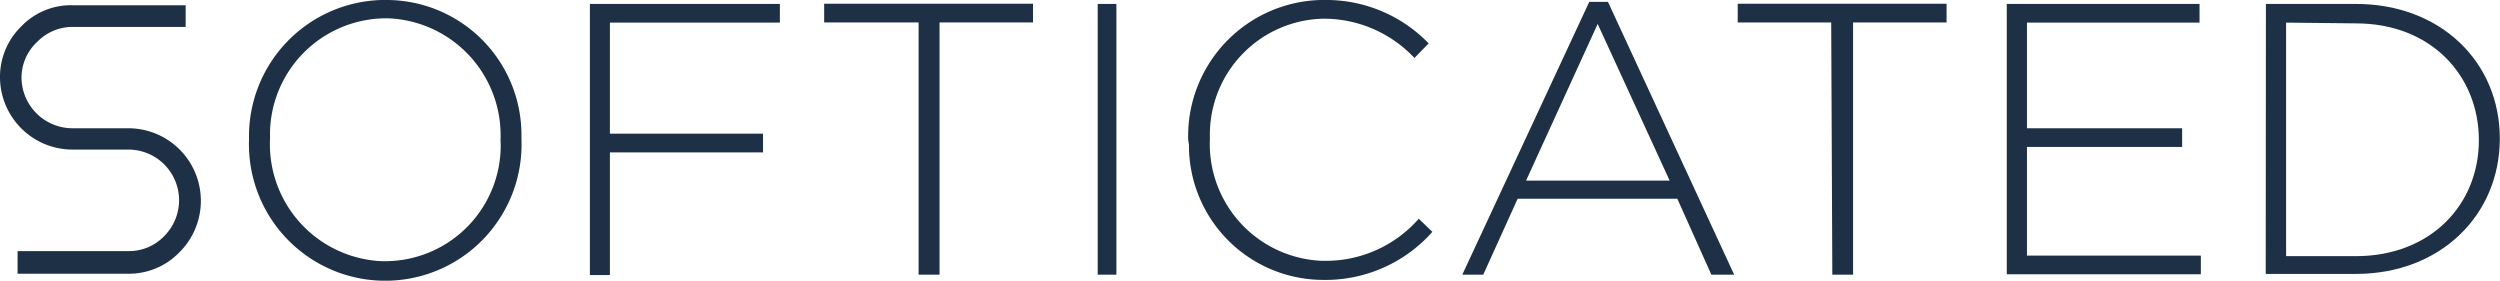
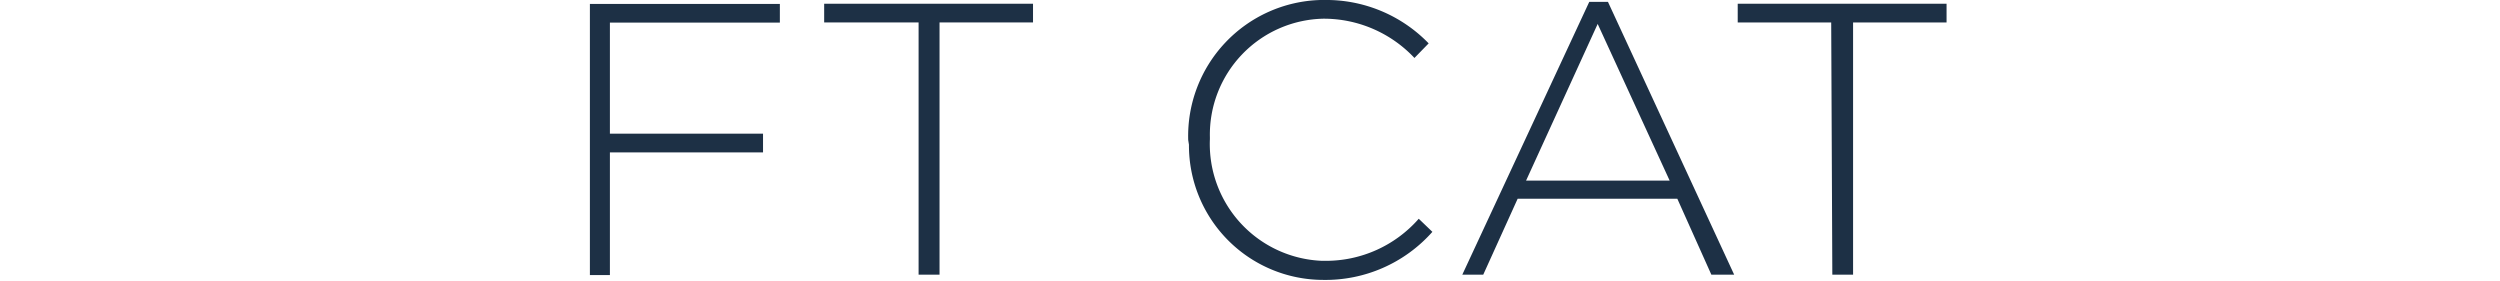
<svg xmlns="http://www.w3.org/2000/svg" id="a9762808-5ec3-466f-b7b5-ff7dc6af07d2" data-name="b188018c-2b00-44c5-8a71-7422a3deb3c2" viewBox="0 0 133.71 15.01">
  <defs>
    <style>.ebbc077f-94ba-4fb3-b32a-8de6e28ee2c7{fill:#1d3045;}</style>
  </defs>
-   <path class="ebbc077f-94ba-4fb3-b32a-8de6e28ee2c7" d="M.94,14.64H6.86A3.75,3.75,0,0,0,9.59,13.5,3.88,3.88,0,0,0,6.86,6.86h-3A2.73,2.73,0,0,1,1.15,4.15,2.62,2.62,0,0,1,2,2.23a2.63,2.63,0,0,1,1.91-.79H9.93V.28H3.87A3.68,3.68,0,0,0,1.14,1.41,3.77,3.77,0,0,0,0,4.15,3.88,3.88,0,0,0,3.87,8h3a2.71,2.71,0,0,1,1.91,4.63,2.6,2.6,0,0,1-1.91.8H.94Z" />
-   <path class="ebbc077f-94ba-4fb3-b32a-8de6e28ee2c7" d="M13.32,7.49h0A7.29,7.29,0,0,1,20.41,0h.22a7.22,7.22,0,0,1,7.26,7.18v.27h0A7.29,7.29,0,1,1,13.32,8a4.86,4.86,0,0,1,0-.54Zm13.45,0h0a6.26,6.26,0,0,0-6-6.51h-.17a6.22,6.22,0,0,0-6.16,6.27,1.48,1.48,0,0,1,0,.21h0a6.26,6.26,0,0,0,6,6.51h.19a6.19,6.19,0,0,0,6.15-6.23C26.78,7.65,26.77,7.57,26.77,7.49Z" />
  <path class="ebbc077f-94ba-4fb3-b32a-8de6e28ee2c7" d="M31.55.21H41.71v1H32.62V7.15h8.19v1H32.62v6.56H31.55Z" />
  <path class="ebbc077f-94ba-4fb3-b32a-8de6e28ee2c7" d="M49.13,1.2H44.08V.2H55.25v1h-5V14.69H49.13Z" />
-   <path class="ebbc077f-94ba-4fb3-b32a-8de6e28ee2c7" d="M58.71.21h1V14.69h-1Z" />
  <path class="ebbc077f-94ba-4fb3-b32a-8de6e28ee2c7" d="M63.55,7.49h0A7.28,7.28,0,0,1,70.62,0h.17a7.62,7.62,0,0,1,5.62,2.32l-.76.78A6.65,6.65,0,0,0,70.77,1a6.2,6.2,0,0,0-6.06,6.34v.1h0a6.25,6.25,0,0,0,6,6.51h.17a6.6,6.6,0,0,0,5-2.25l.73.7a7.64,7.64,0,0,1-5.86,2.57,7.19,7.19,0,0,1-7.16-7.23Z" />
  <path class="ebbc077f-94ba-4fb3-b32a-8de6e28ee2c7" d="M85,.1h1l6.75,14.59H91.53l-1.82-4.06H81.17l-1.84,4.06H78.21Zm4.3,9.56L85.45,1.28,81.62,9.66Z" />
  <path class="ebbc077f-94ba-4fb3-b32a-8de6e28ee2c7" d="M97.94,1.2h-5V.2h11.17v1h-5V14.69H98Z" />
-   <path class="ebbc077f-94ba-4fb3-b32a-8de6e28ee2c7" d="M107.33.21h10.31v1h-9.23V6.86h8.3v1h-8.3v5.81h9.3v1H107.33Z" />
-   <path class="ebbc077f-94ba-4fb3-b32a-8de6e28ee2c7" d="M121.19.21H126c4.55,0,7.7,3.12,7.7,7.2h0c0,4.07-3.15,7.24-7.7,7.24h-4.82Zm1.08,1V13.7H126c4,0,6.58-2.75,6.58-6.2h0c0-3.44-2.54-6.25-6.58-6.25Z" />
</svg>